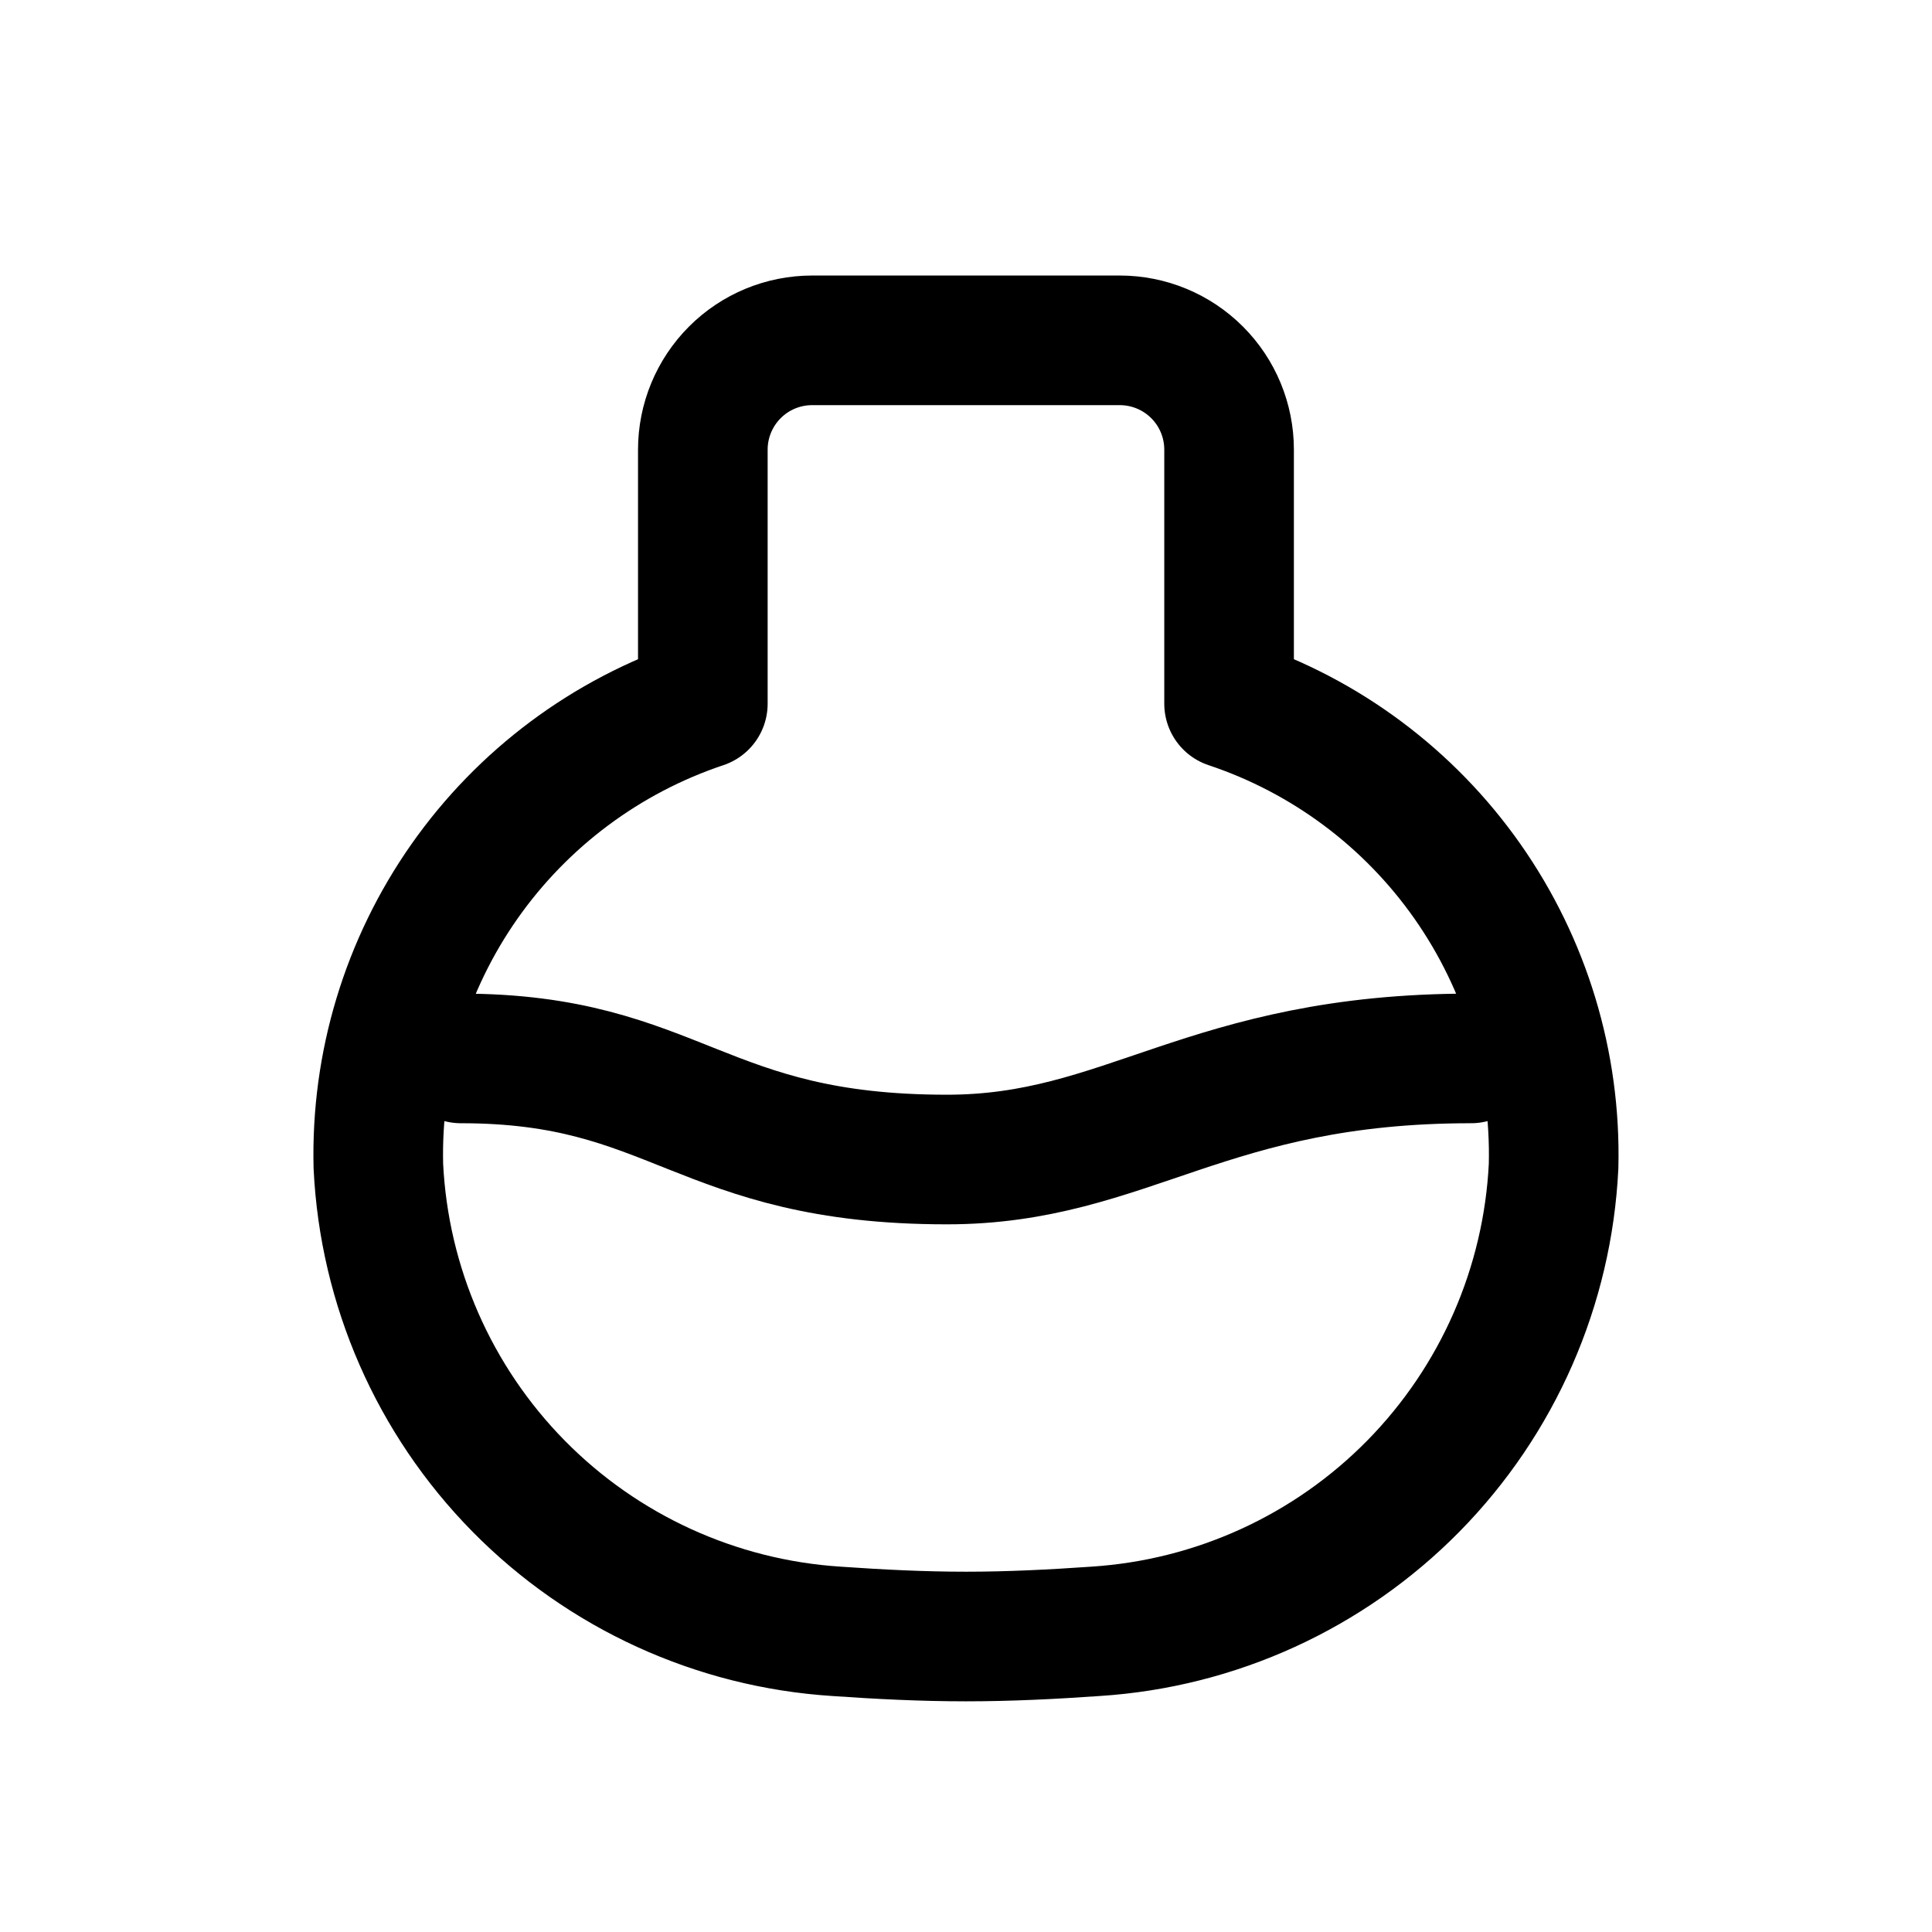
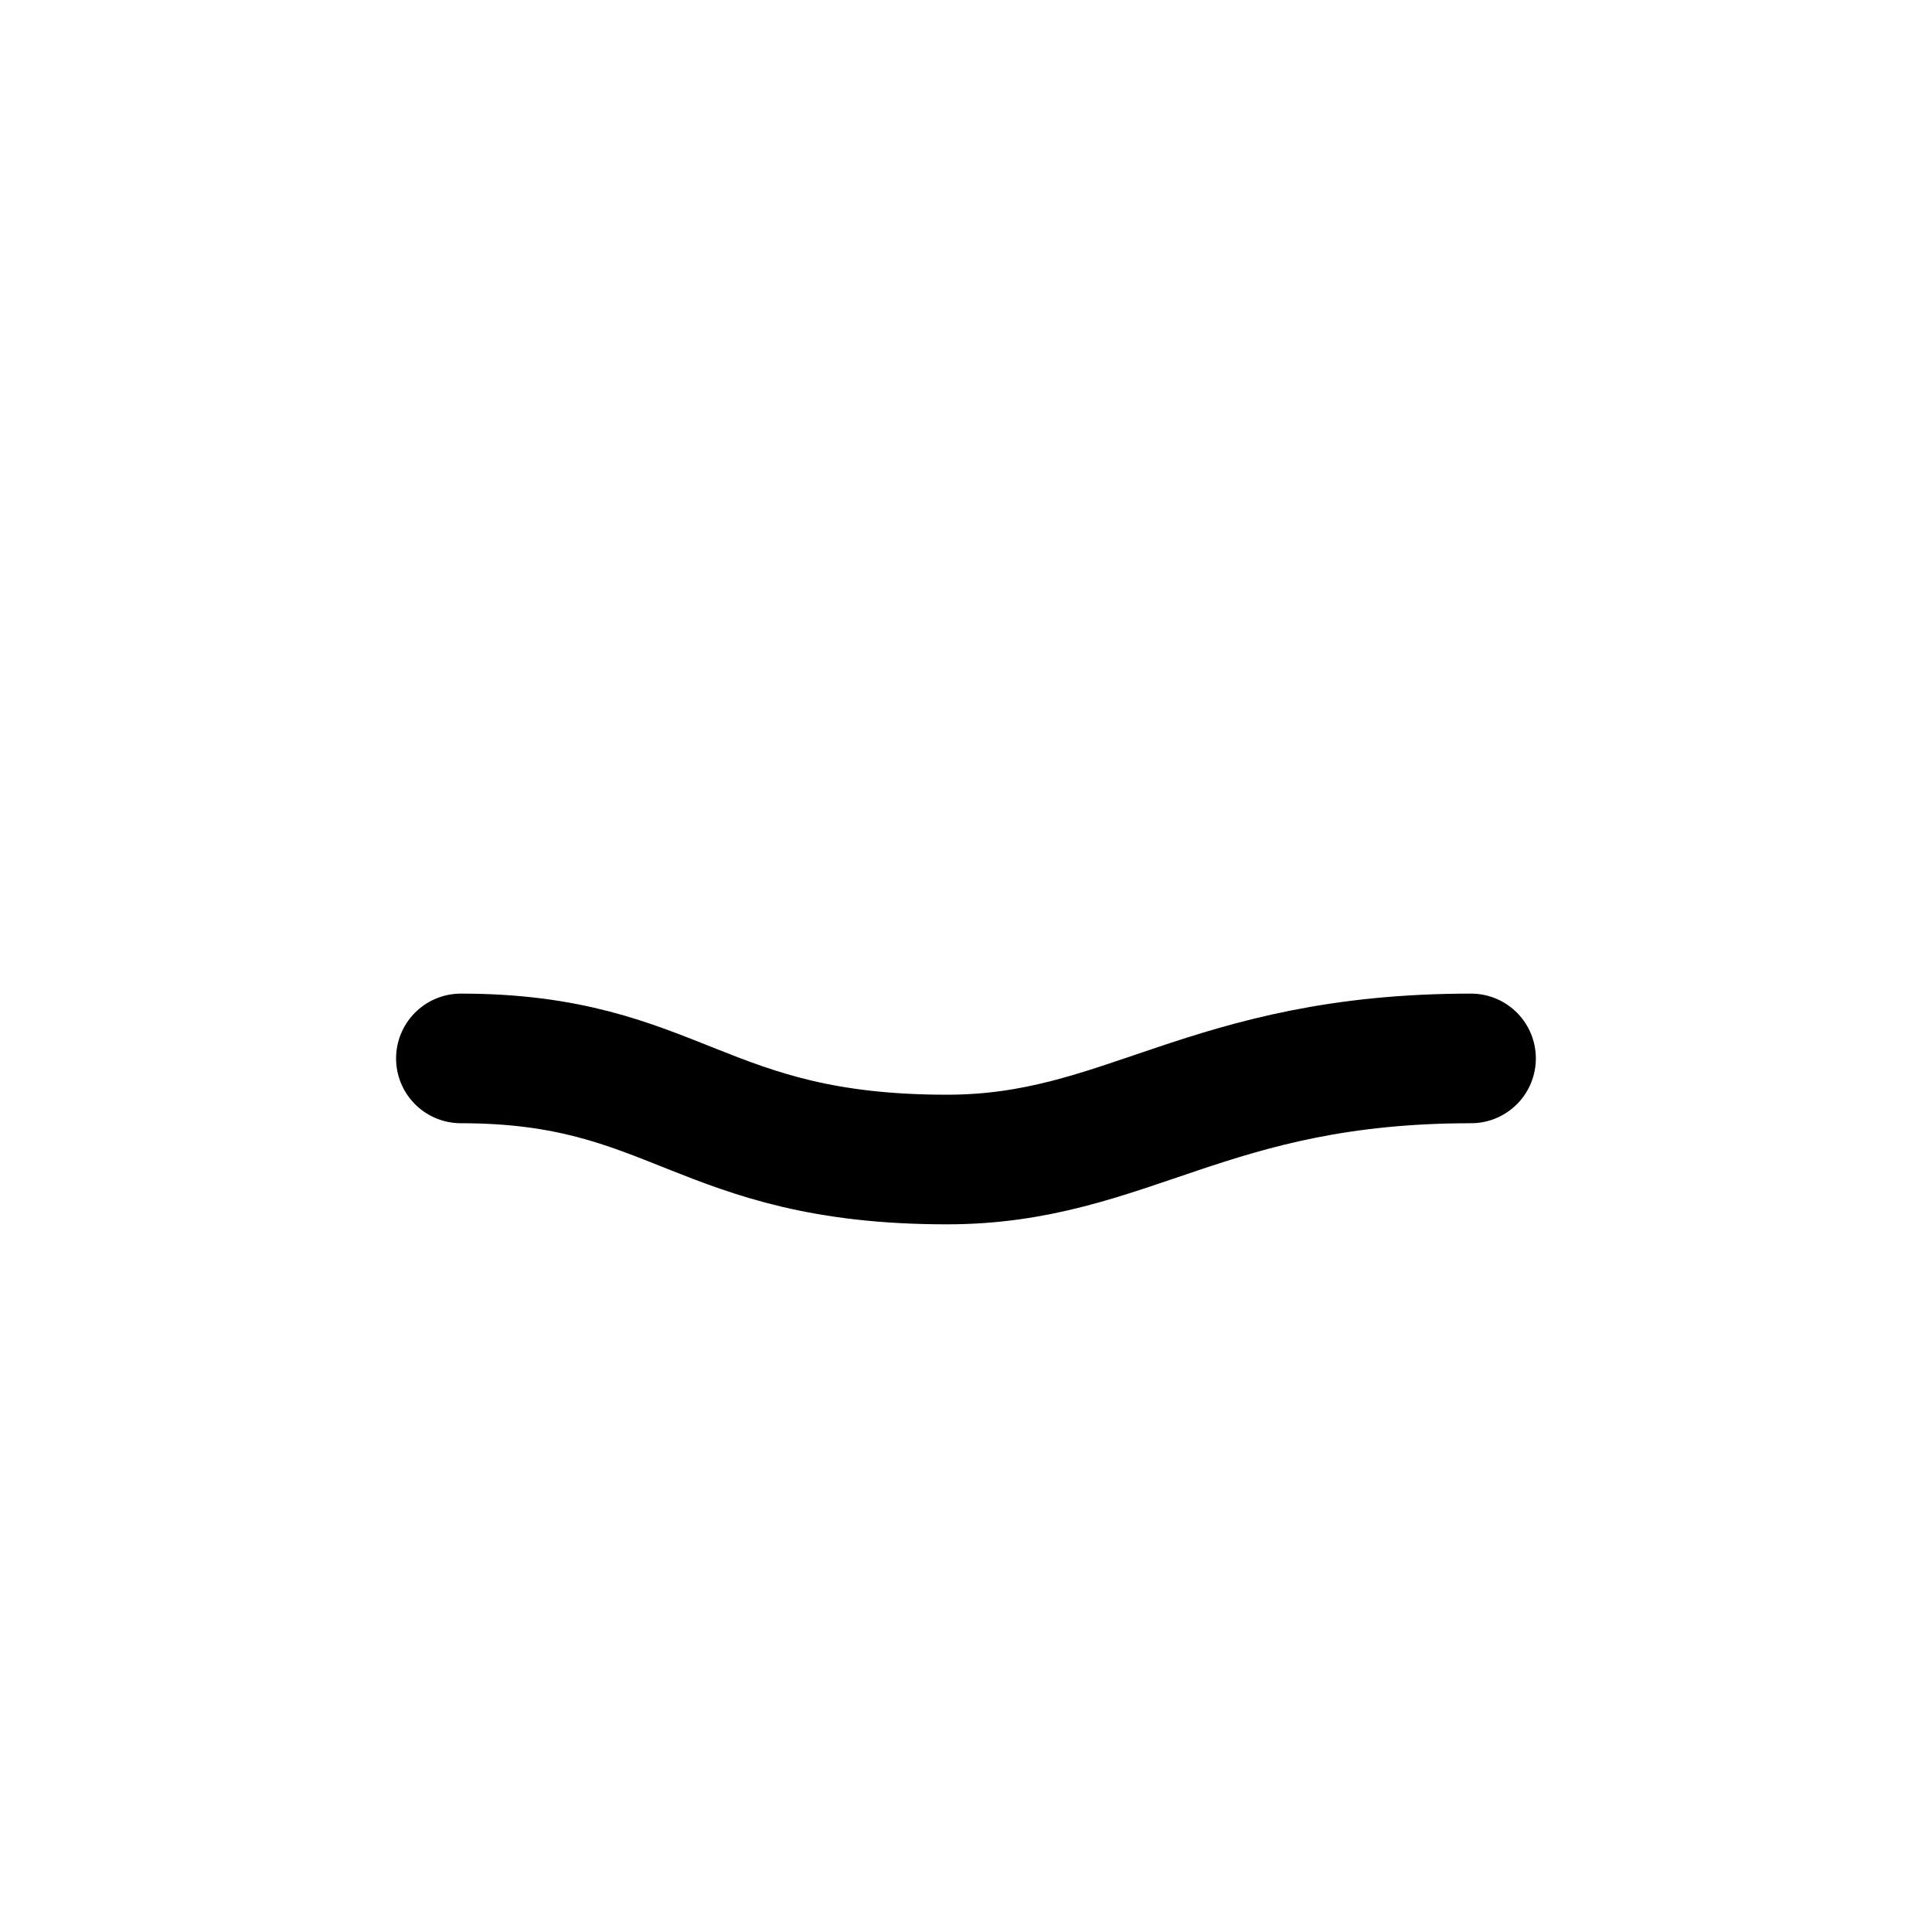
<svg xmlns="http://www.w3.org/2000/svg" width="800px" height="800px" version="1.1" viewBox="144 144 512 512">
  <g fill="none" stroke="#000000" stroke-linecap="round" stroke-linejoin="round" stroke-width="3">
-     <path transform="matrix(11.45 0 0 11.45 148.09 148.09)" d="m28.09 15.93v-5.88c0-0.671-0.266-1.315-0.741-1.789-0.475-0.475-1.118-0.741-1.789-0.741h-7.12c-0.671 0-1.315 0.266-1.789 0.741-0.474 0.475-0.741 1.118-0.741 1.789v5.88c-2.232 0.746-4.165 2.188-5.517 4.113-1.352 1.926-2.05 4.234-1.993 6.587 0.134 2.784 1.289 5.421 3.245 7.408 1.955 1.986 4.574 3.183 7.355 3.362 1 0.07 2 0.12 3 0.12s2-0.05 3-0.12h-3.41e-4c2.782-0.179 5.4-1.375 7.356-3.362 1.955-1.987 3.11-4.624 3.245-7.408 0.057-2.352-0.641-4.66-1.993-6.587-1.352-1.926-3.285-3.368-5.517-4.113z" />
    <path transform="matrix(11.45 0 0 11.45 148.09 148.09)" d="m10.31 24.14c5 0 5.52 2.34 11.25 2.34 4.17 0 6-2.34 12.13-2.34" />
  </g>
</svg>